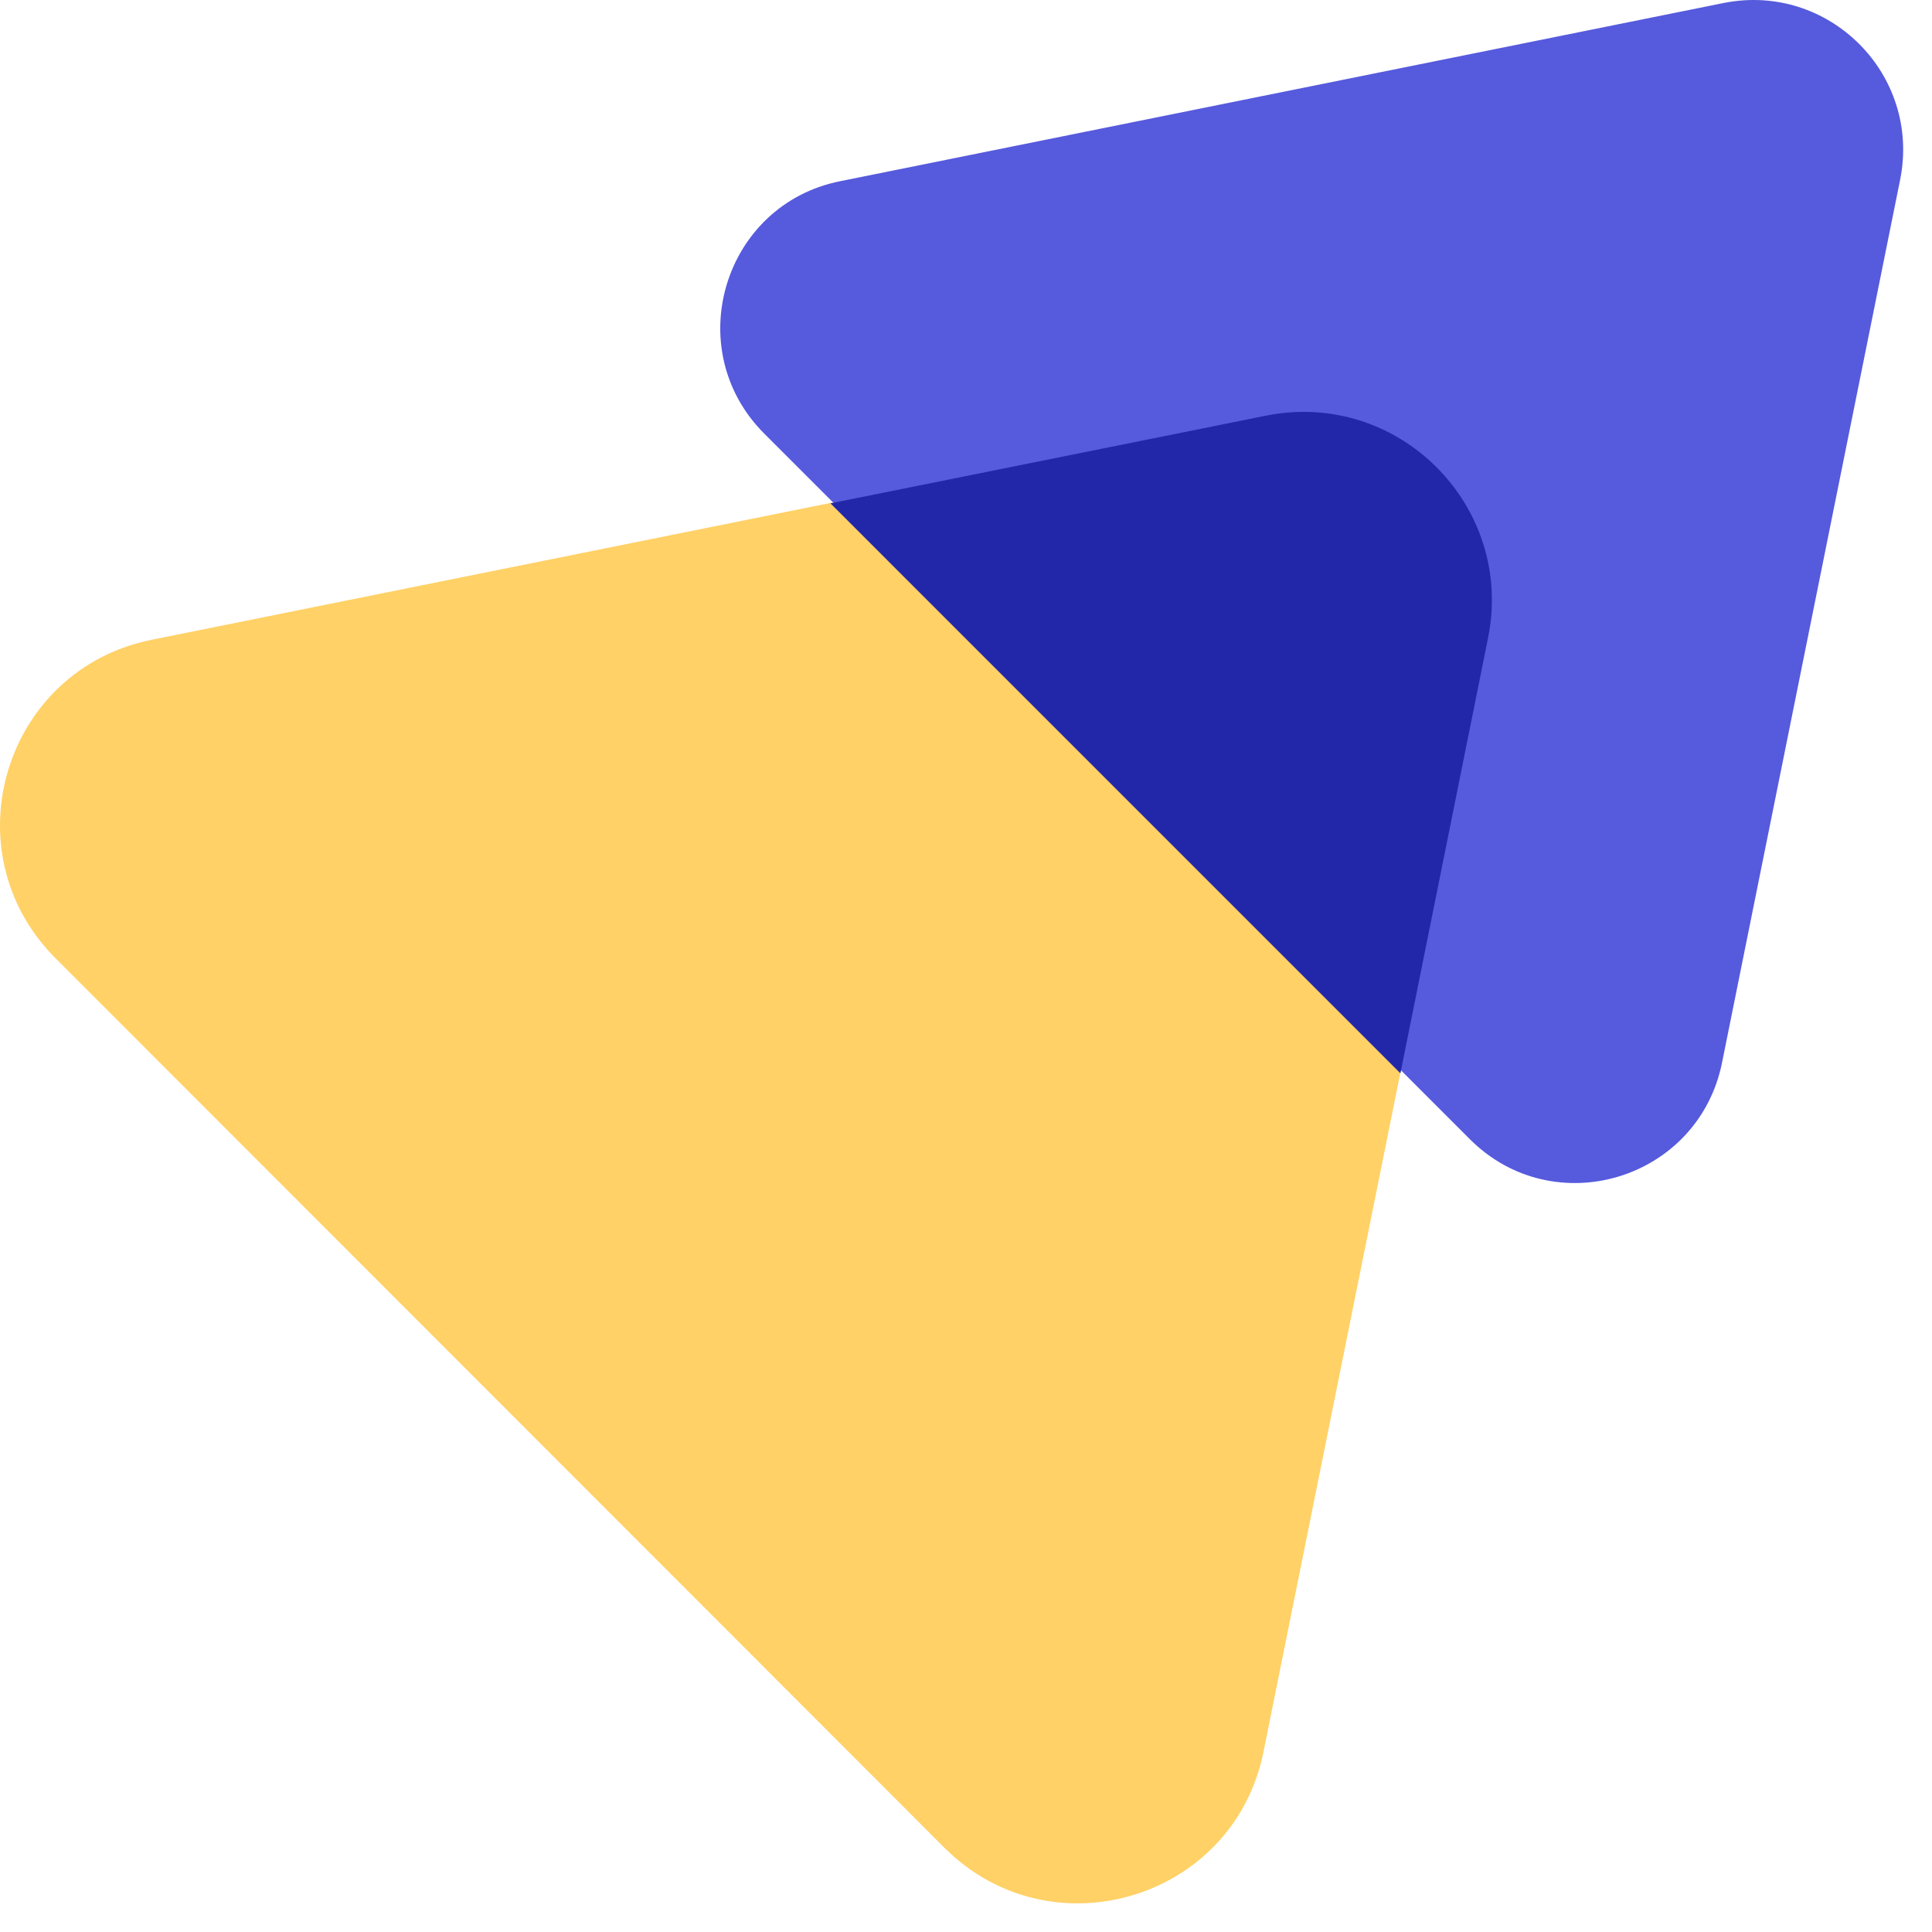
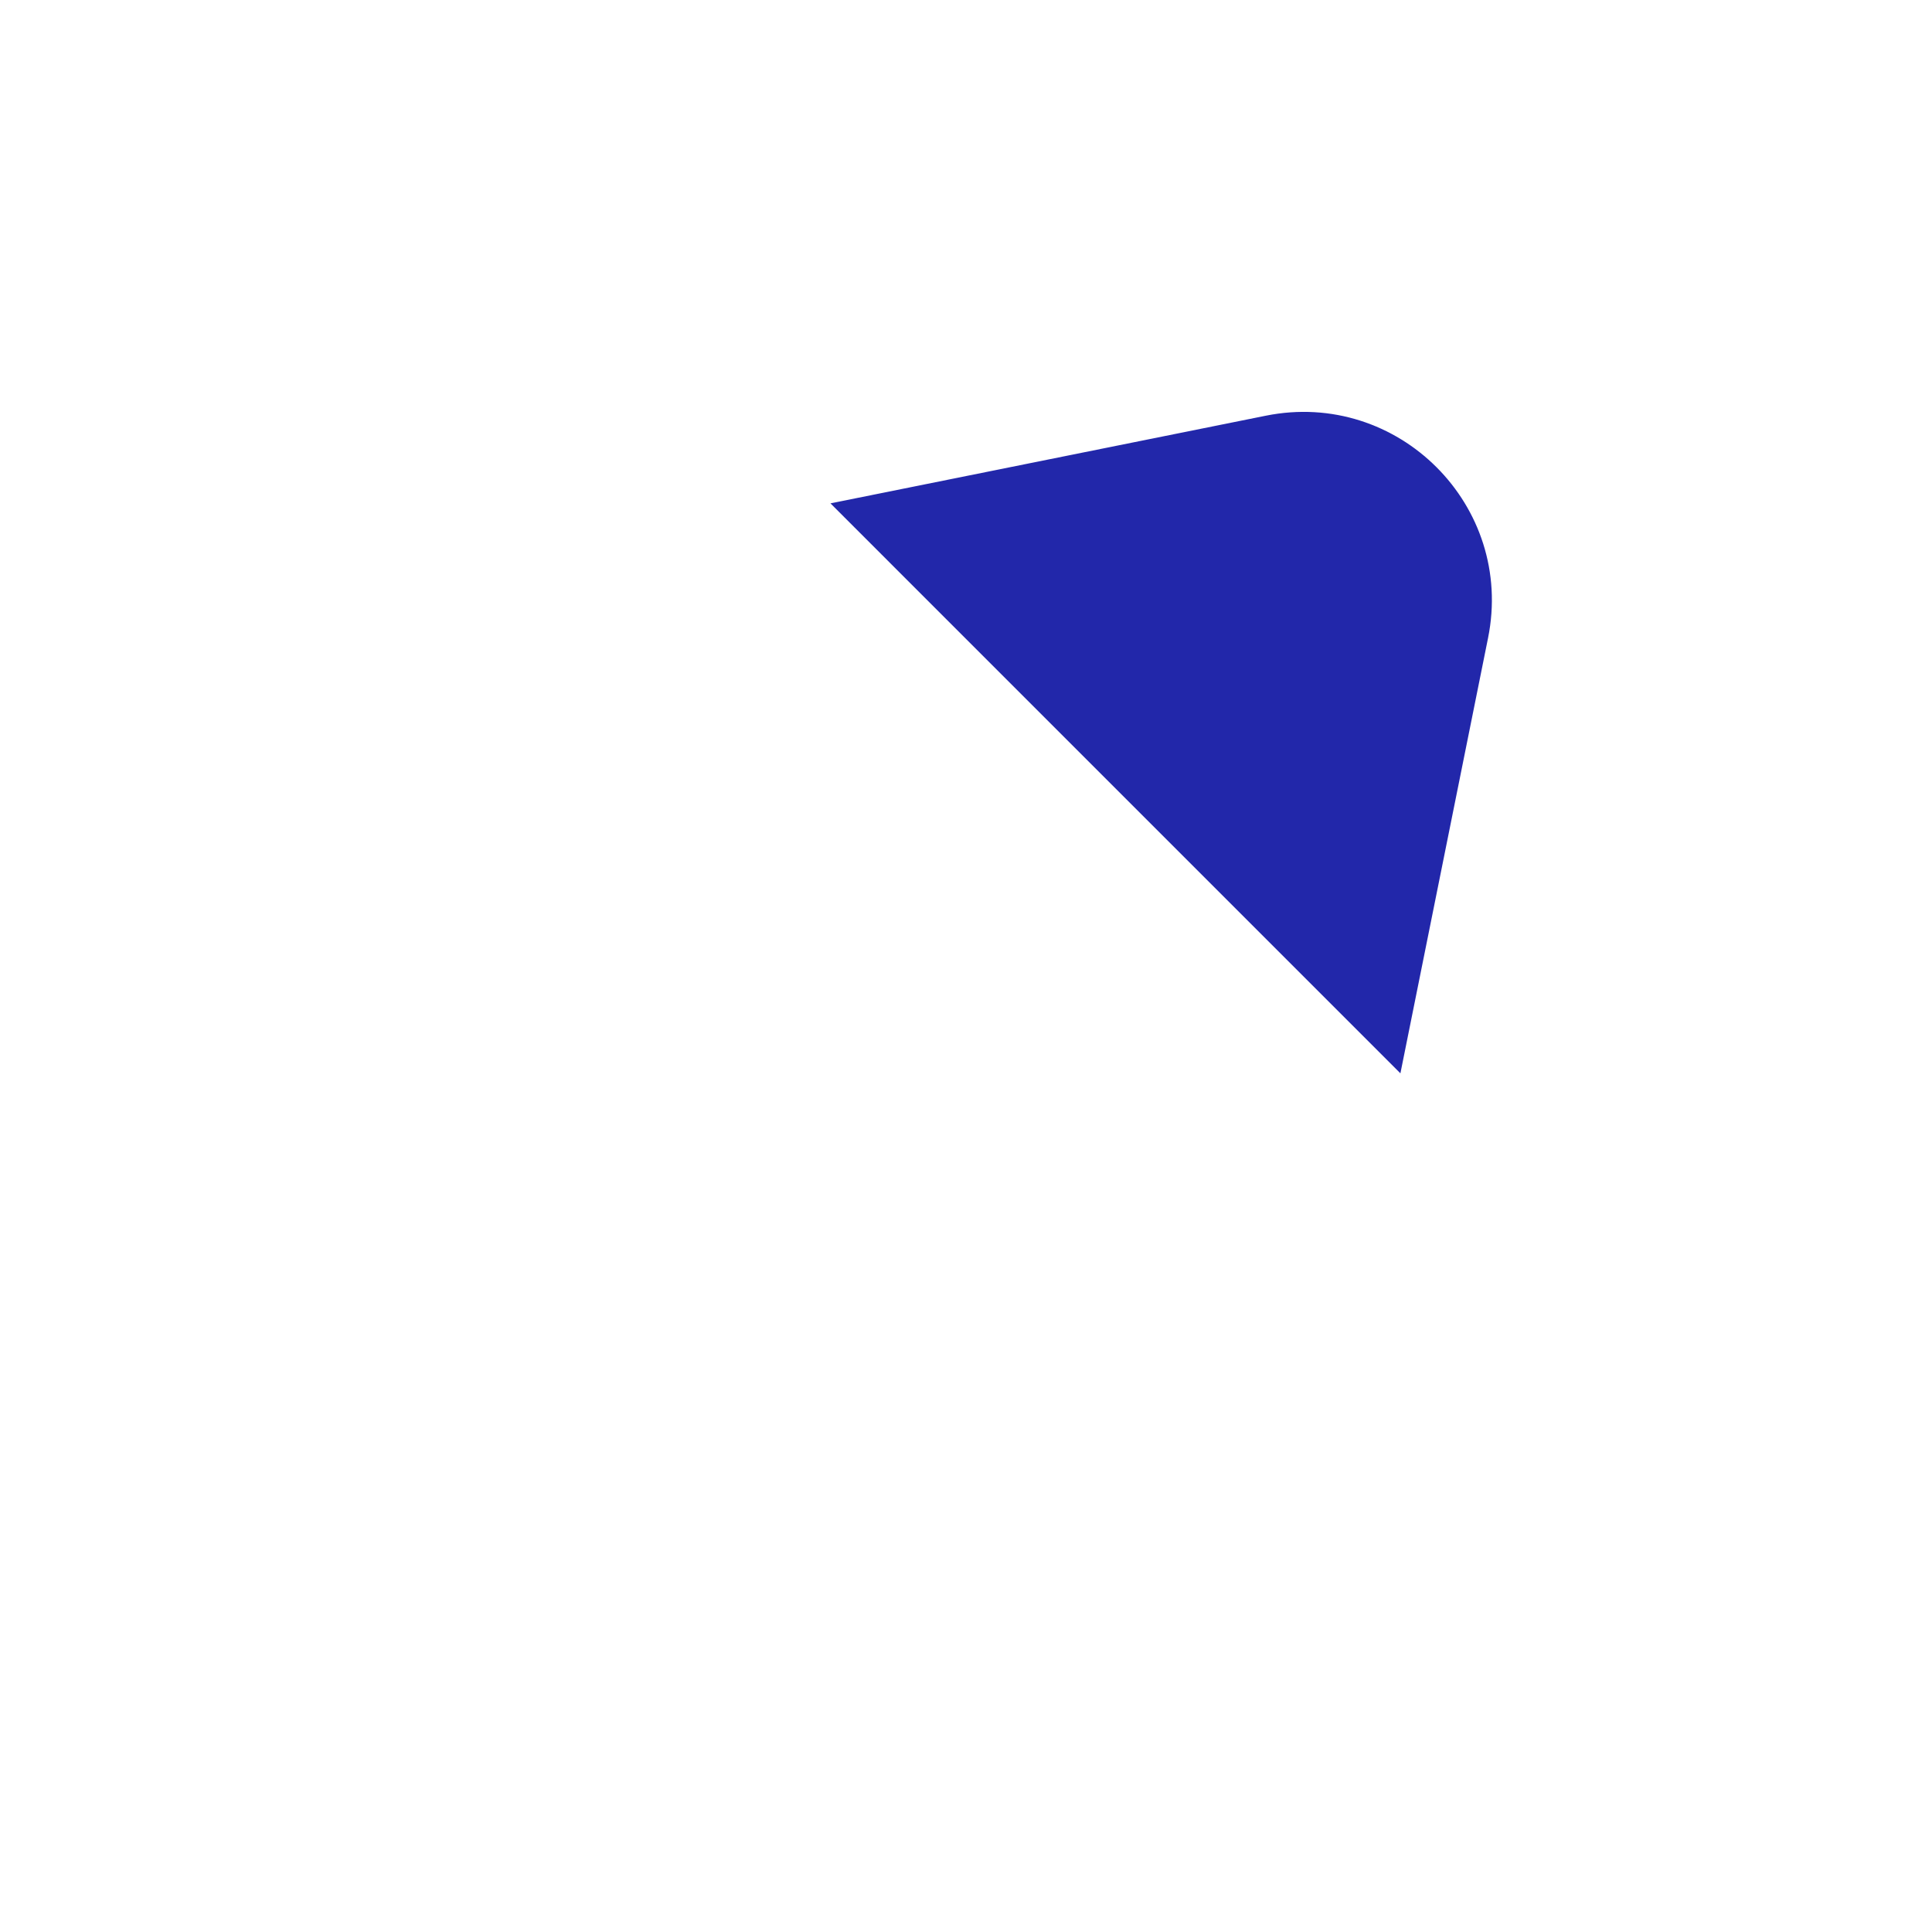
<svg xmlns="http://www.w3.org/2000/svg" width="52" height="52" viewBox="0 0 52 52" fill="none">
-   <path d="M34.069 11.172C37.631 10.453 40.771 13.593 40.053 17.155L34.007 47.15C33.21 51.118 28.305 52.602 25.43 49.743L1.497 25.794C-1.378 22.92 0.106 18.014 4.09 17.218L34.085 11.172H34.069Z" fill="#FFD166" />
-   <path d="M46.395 0.08C49.222 -0.482 51.706 2.002 51.144 4.829L46.348 28.606C45.707 31.762 41.817 32.933 39.552 30.652L20.571 11.672C18.291 9.391 19.478 5.501 22.618 4.876L46.395 0.08Z" fill="#565ADD" />
  <path fill-rule="evenodd" clip-rule="evenodd" d="M40.051 17.172C40.77 13.611 37.63 10.471 34.068 11.189L22.352 13.548L37.692 28.889L40.051 17.172Z" fill="#2227AA" />
</svg>